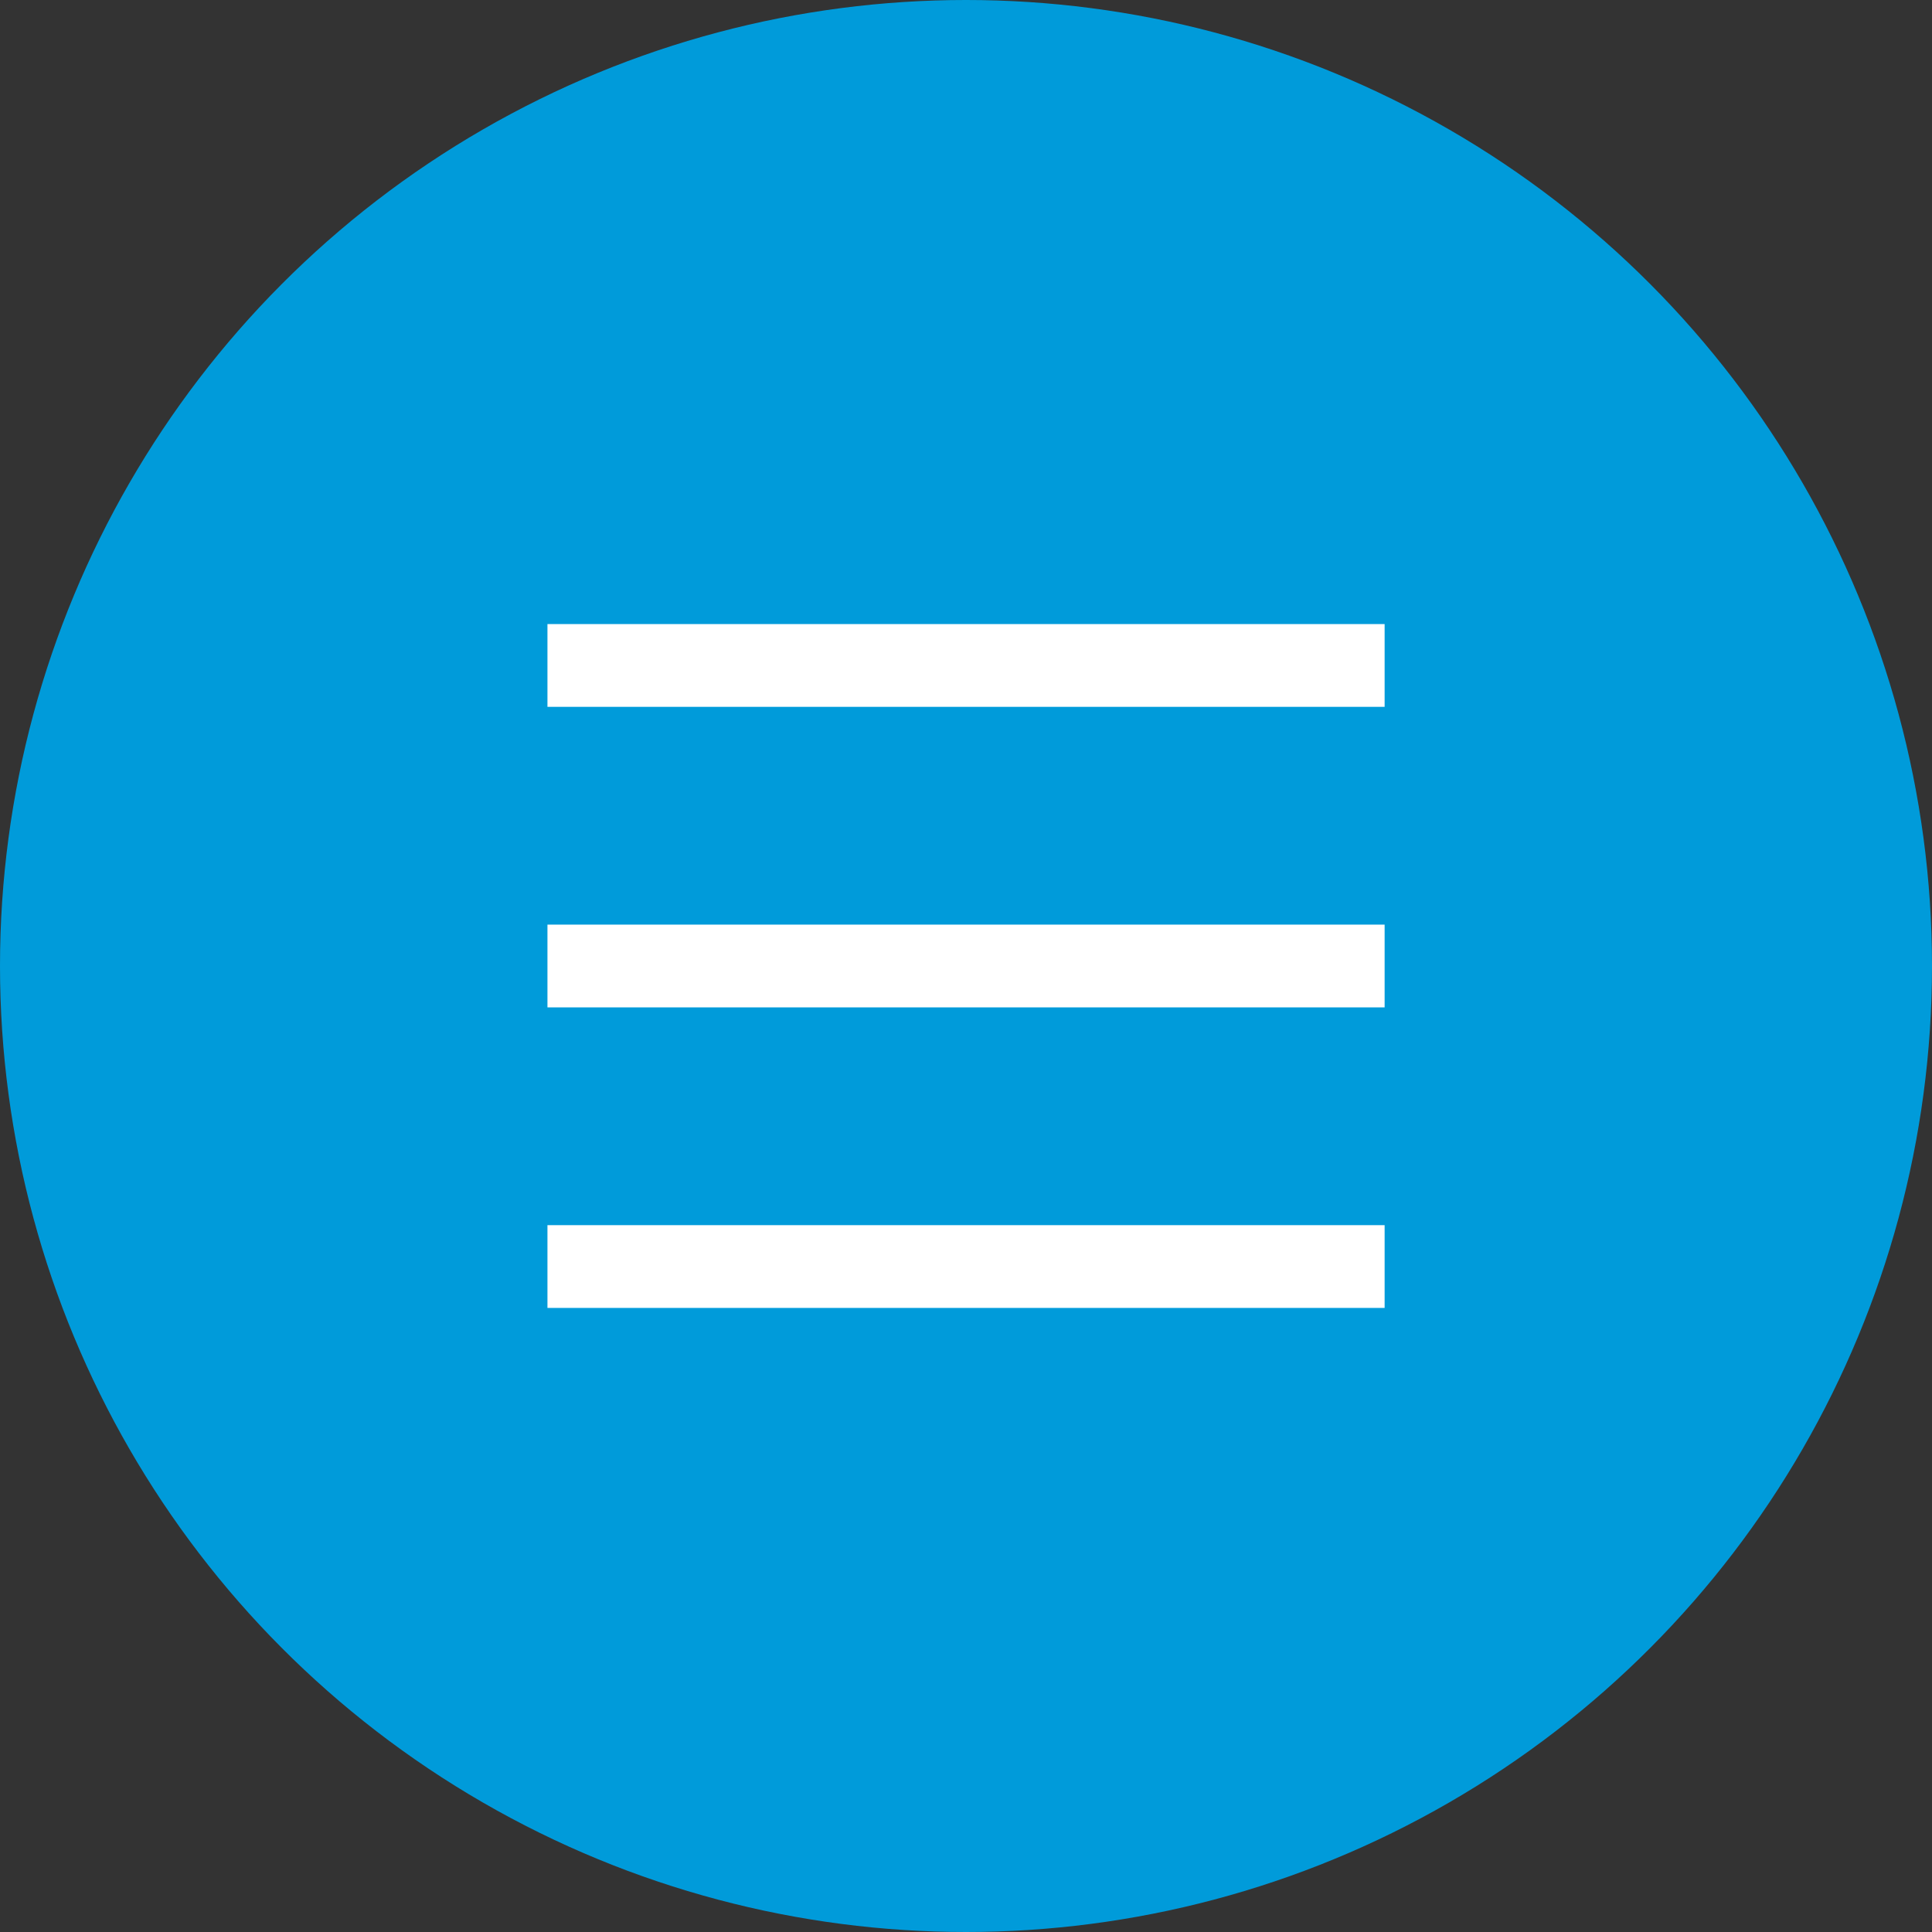
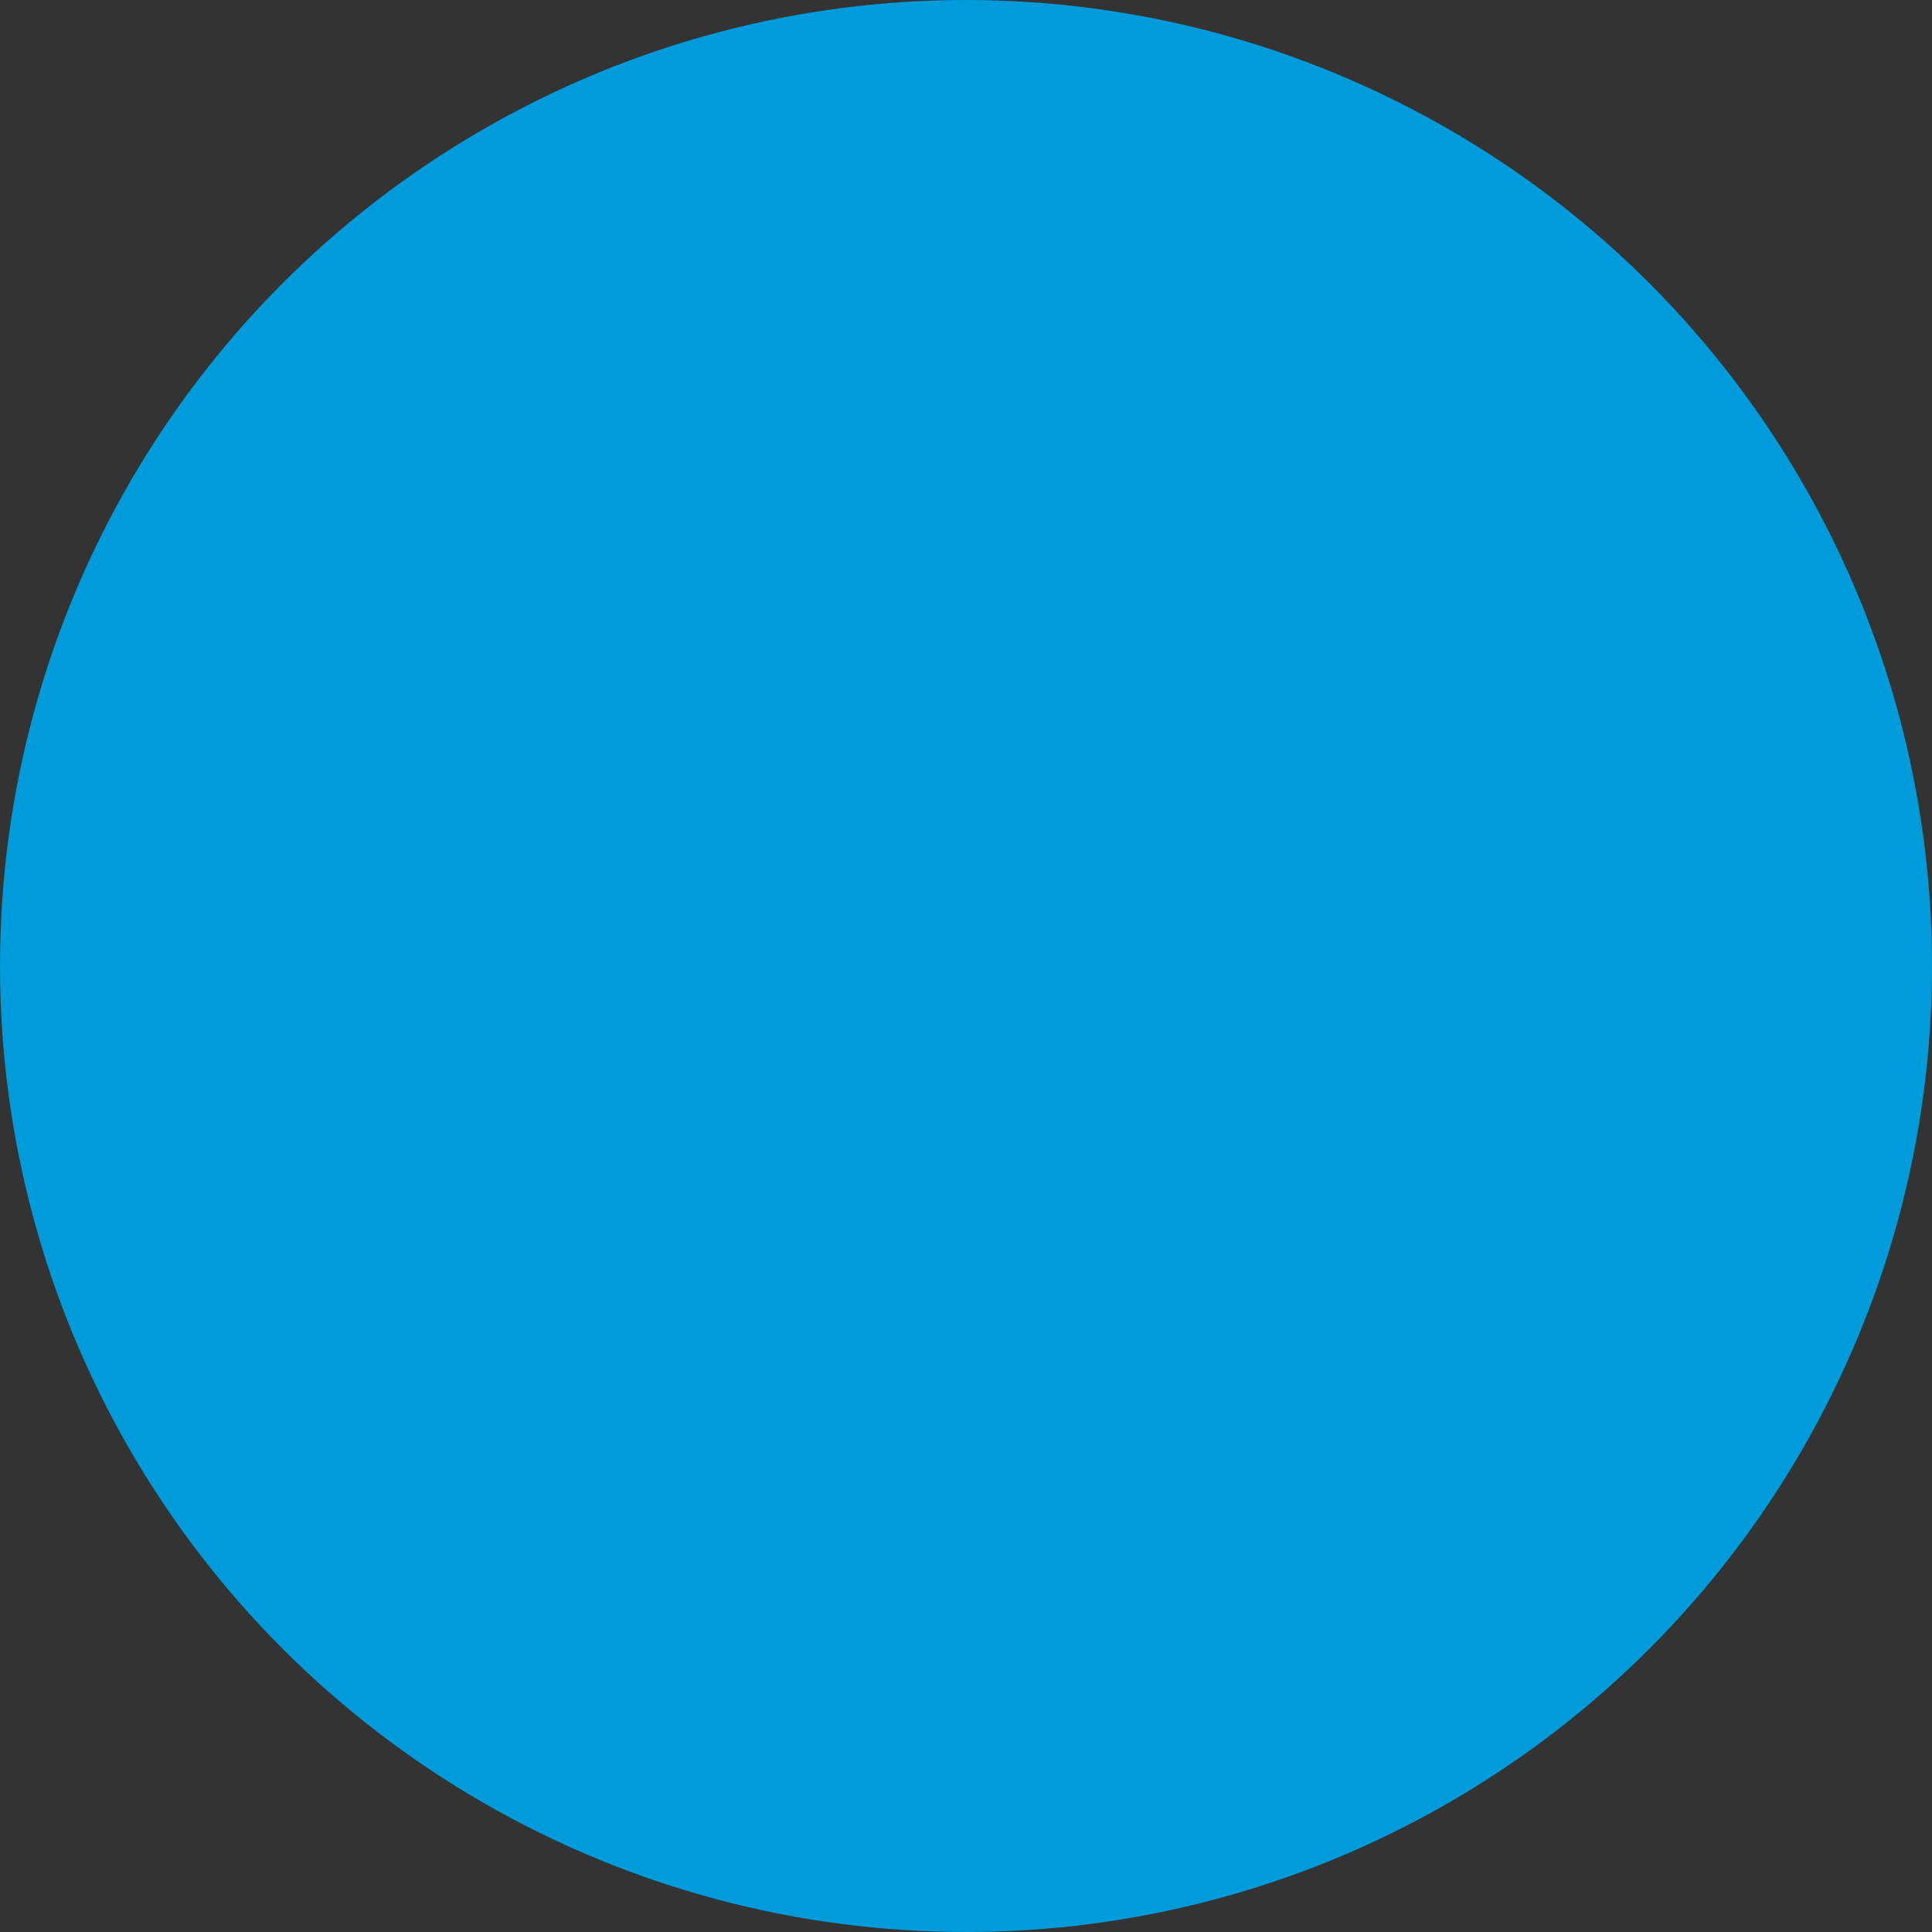
<svg xmlns="http://www.w3.org/2000/svg" width="25" height="25" viewBox="0 0 25 25">
  <rect x="0" y="0" width="25" height="25" fill="#333333" stroke="none" />
  <g id="Group_40" data-name="Group 40" transform="translate(-183.05 -115.033)">
    <g id="Group_39" data-name="Group 39">
      <circle id="Ellipse_5" data-name="Ellipse 5" cx="12.5" cy="12.5" r="12.5" transform="translate(183.05 115.033)" fill="#009bda" />
      <g id="Group_38" data-name="Group 38">
-         <line id="Line_5" data-name="Line 5" x2="10.833" transform="translate(190.134 123.644)" fill="none" stroke="#fff" stroke-miterlimit="10" stroke-width="1.071" />
-         <line id="Line_6" data-name="Line 6" x2="10.833" transform="translate(190.134 127.533)" fill="none" stroke="#fff" stroke-miterlimit="10" stroke-width="1.071" />
-         <line id="Line_7" data-name="Line 7" x2="10.833" transform="translate(190.134 131.422)" fill="none" stroke="#fff" stroke-miterlimit="10" stroke-width="1.071" />
-       </g>
+         </g>
    </g>
  </g>
</svg>